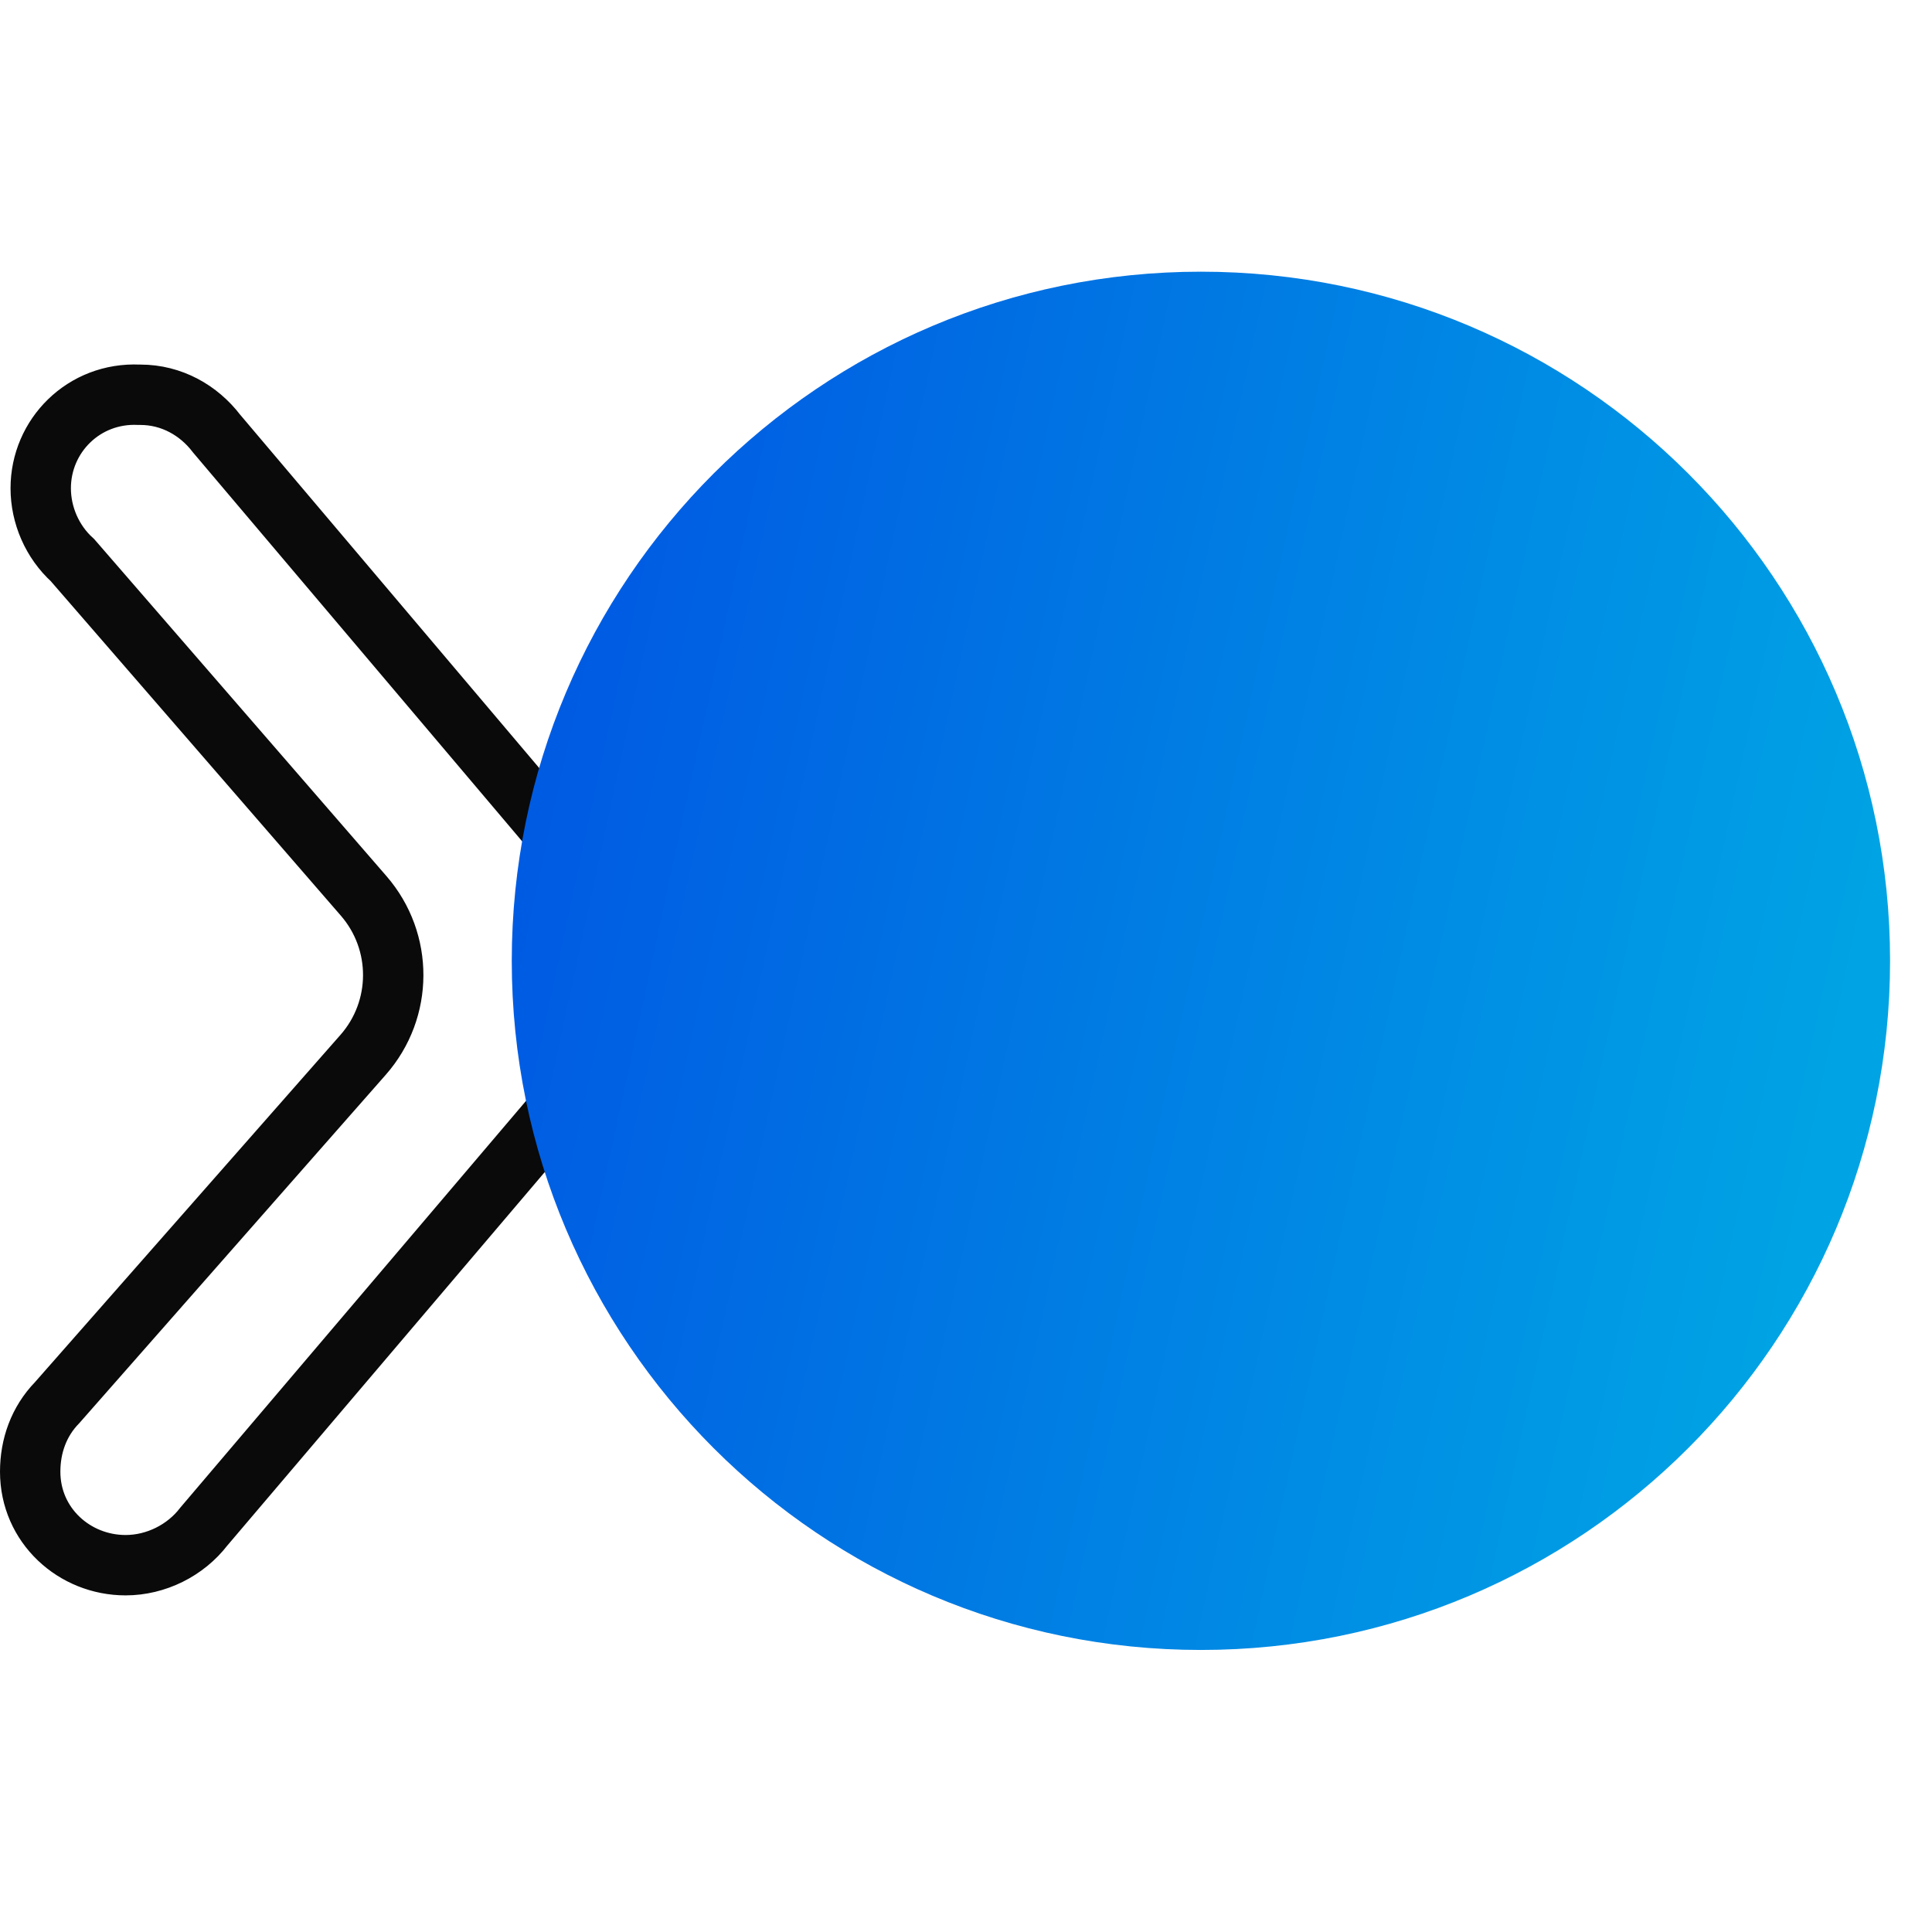
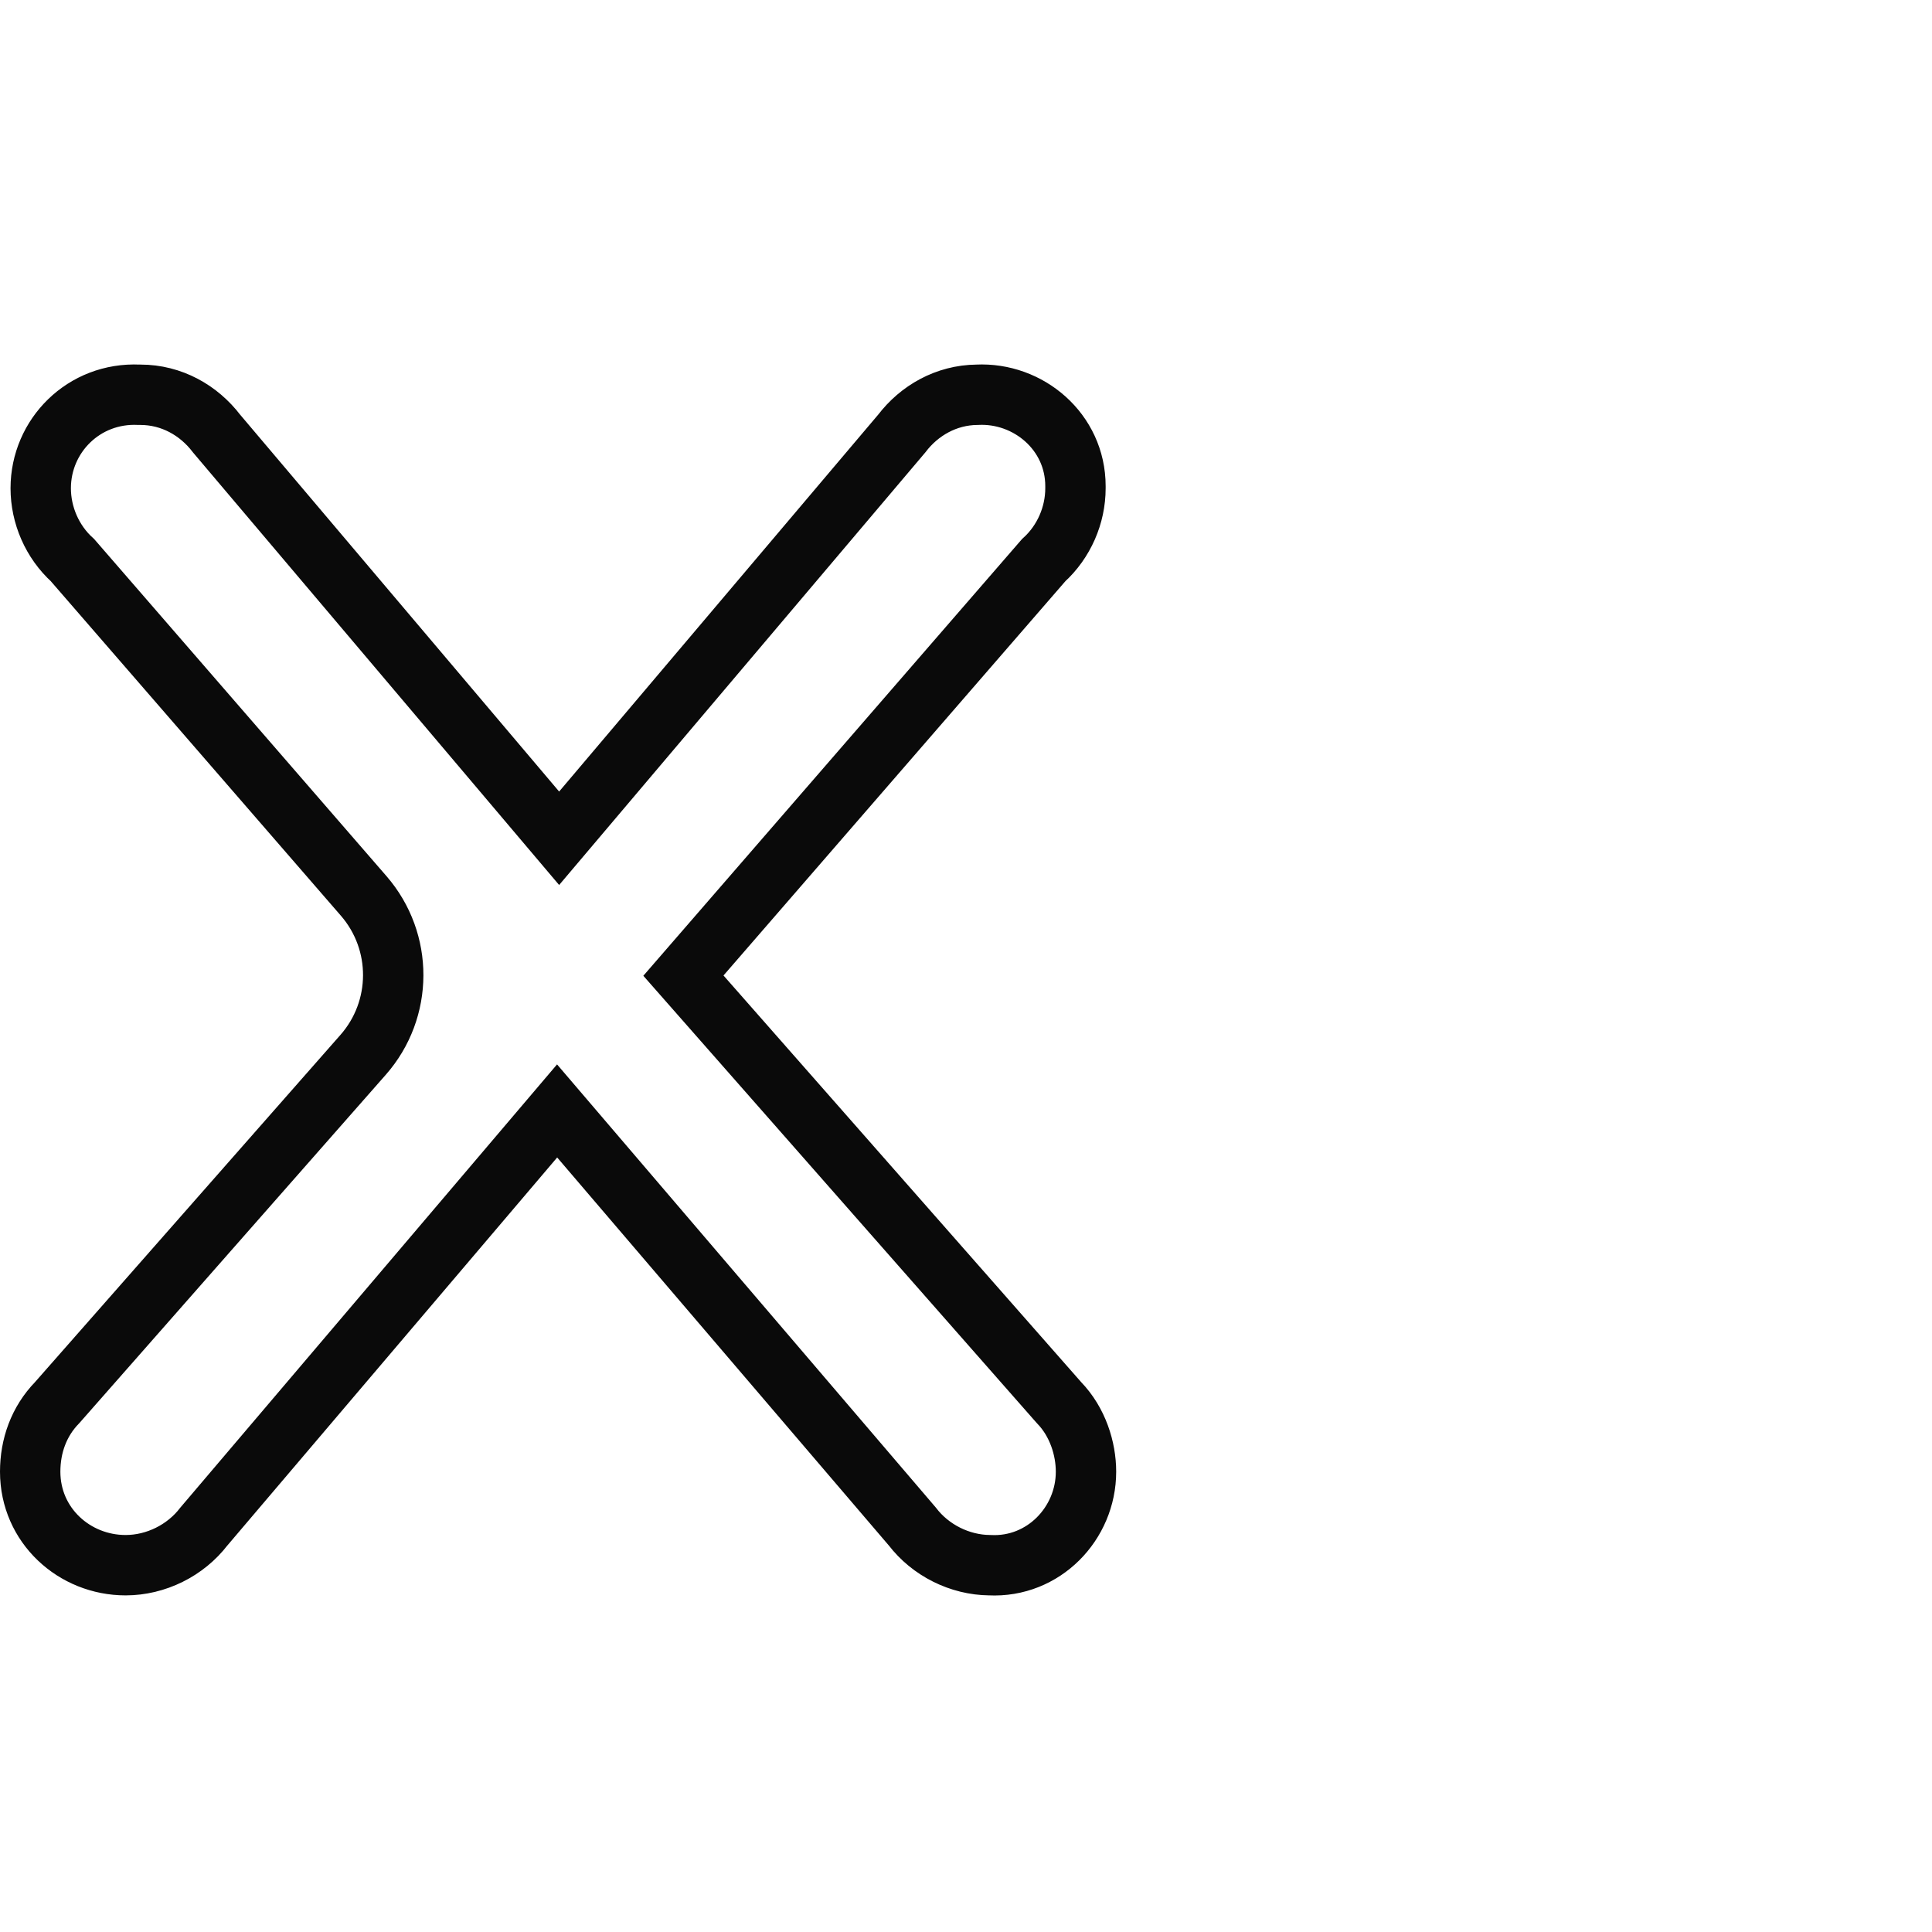
<svg xmlns="http://www.w3.org/2000/svg" width="64" height="64" viewBox="0 0 64 64" fill="none">
  <path d="M4.161 51.849C5.163 51.849 6.145 51.362 6.754 50.567L18.455 36.801L30.222 50.568C30.824 51.355 31.793 51.84 32.784 51.849C34.568 51.938 35.975 50.468 35.975 48.752C35.975 47.989 35.701 47.102 35.08 46.463L22.639 32.319L34.572 18.557C35.248 17.945 35.626 17.062 35.626 16.174V16.104C35.626 14.302 34.065 12.993 32.366 13.077C31.343 13.087 30.452 13.6 29.872 14.361L18.522 27.769L7.173 14.361C6.587 13.592 5.684 13.077 4.649 13.077H4.605C2.778 12.992 1.349 14.435 1.349 16.174C1.349 17.062 1.727 17.945 2.403 18.557L12.048 29.679C13.359 31.191 13.351 33.439 12.029 34.942L1.895 46.462C1.283 47.09 1 47.904 1 48.752C1 50.533 2.464 51.849 4.161 51.849Z" stroke="#0A0A0A" stroke-width="2" />
-   <path d="M39.782 54.657C52.39 54.657 62.611 44.437 62.611 31.829C62.611 19.221 52.39 9 39.782 9C27.174 9 16.953 19.221 16.953 31.829C16.953 44.437 27.174 54.657 39.782 54.657Z" fill="url(#paint0_linear_5372_3973)" />
  <defs>
    <linearGradient id="paint0_linear_5372_3973" x1="16.953" y1="31.829" x2="60.569" y2="41.266" gradientUnits="userSpaceOnUse">
      <stop stop-color="#005BE3" />
      <stop offset="0.99" stop-color="#00A4E4" />
    </linearGradient>
  </defs>
</svg>